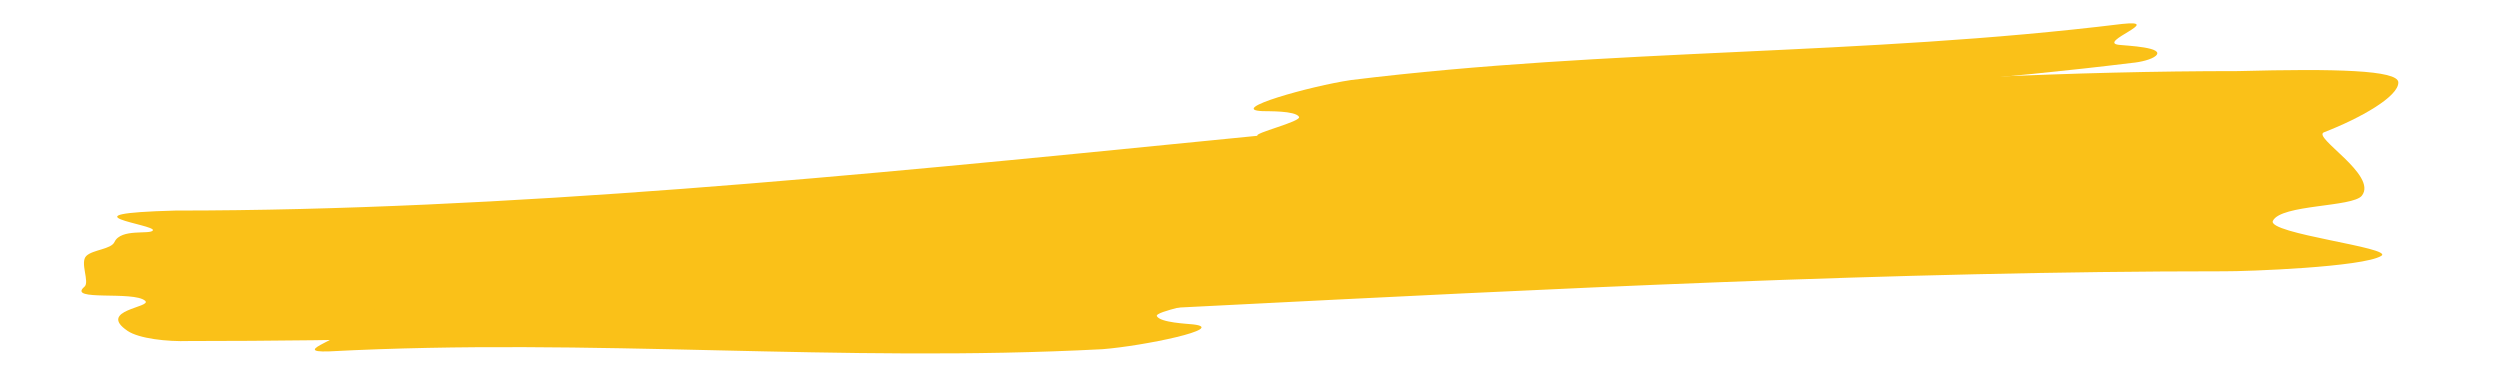
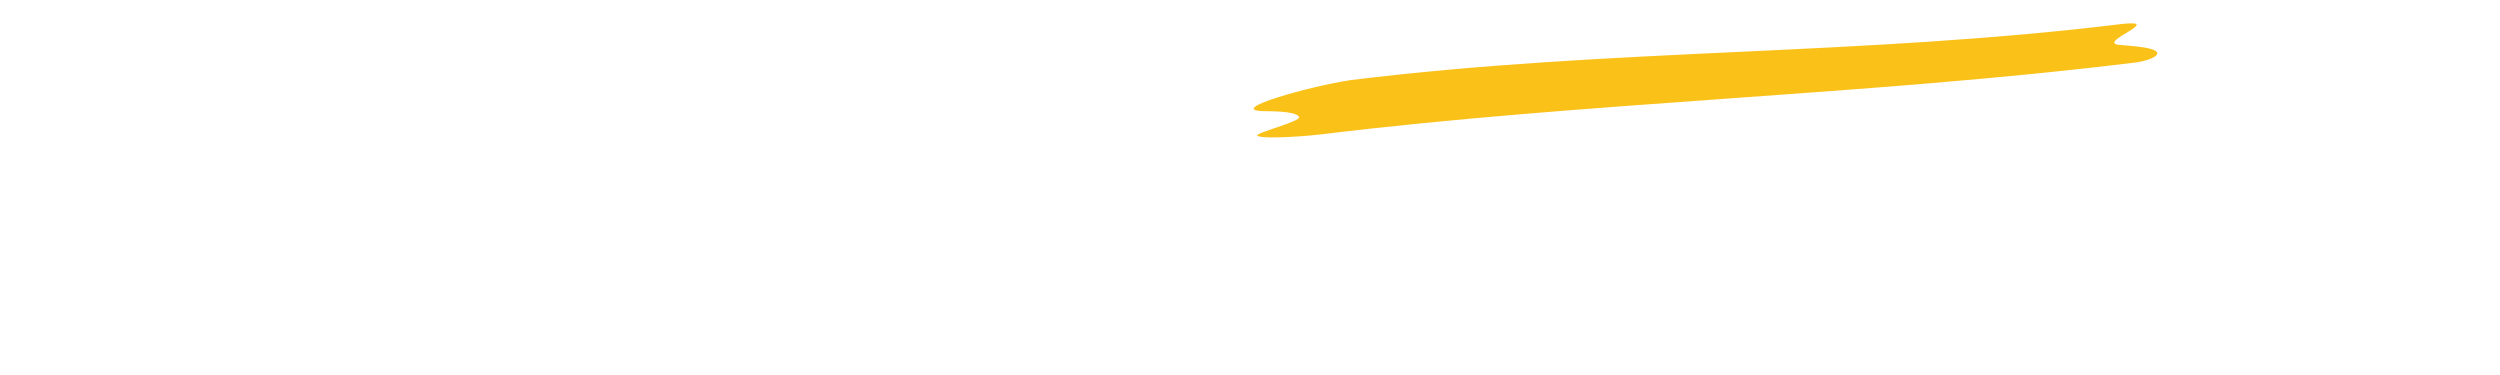
<svg xmlns="http://www.w3.org/2000/svg" xml:space="preserve" width="20mm" height="3mm" version="1.1" style="shape-rendering:geometricPrecision; text-rendering:geometricPrecision; image-rendering:optimizeQuality; fill-rule:evenodd; clip-rule:evenodd" viewBox="0 0 2000 300">
  <defs>
    <style type="text/css"> .fil0 {fill:#FAC118} </style>
  </defs>
  <g id="Слой_x0020_1">
-     <path class="fil0" d="M151.13 272.82c528.37,0 1099.95,-55.79 1628.32,-55.79 18.06,0.12 111.11,-3.32 125.61,-12.34 10.44,-6.49 -91.8,-17.78 -86.74,-28.04 6.55,-13.25 63.88,-10.79 71.17,-20.1 12.93,-16.5 -40.15,-46.91 -30.29,-50.72 29.28,-11.32 59.86,-28.69 59.46,-39.98 -0.34,-9.76 -49.76,-11.04 -128.42,-8.97 -528.37,0 -1121.53,111.57 -1649.9,111.57 -94.55,2.54 -15.51,11.19 -18.01,15.83 -1.97,3.68 -25.54,-1.87 -30.74,9.33 -2.71,5.86 -17.11,6.05 -22.46,11.06 -5.54,5.18 2.89,20.96 -1.59,24.74 -14.17,11.94 39.54,3 48.61,11.25 5.79,5.27 -38.68,7.36 -14.13,24.02 9.12,6.19 31.61,8.73 49.11,8.14z" />
-     <path class="fil0" d="M257.87 249.45c210.95,-11.06 440.33,-0.74 651.28,-11.8 7.21,-0.42 44.43,-1 50.41,2.3 4.3,2.38 -36.29,9.02 -34.05,13.02 2.9,5.15 24.15,6.01 28.84,6.53 28.7,3.17 -39.63,17.33 -72.44,19.86 -210.96,11.06 -407.5,-9.31 -618.45,1.74 -34.73,1.28 21.42,-13.21 3.68,-16.5 -6.44,-1.19 -37.09,-4.54 -28.72,-10.87 3.5,-2.66 12.45,-4.15 19.45,-4.28z" />
    <path class="fil0" d="M1705.46 50.34c-209.67,25.74 -439.21,31.45 -648.88,57.2 -7.16,0.93 -44.25,4.1 -50.45,1.22 -4.45,-2.06 35.57,-11.52 33.07,-15.36 -3.25,-4.93 -24.52,-4.3 -29.23,-4.5 -28.85,-1.17 38.33,-20.06 70.88,-24.87 209.68,-25.75 407.16,-19.13 616.82,-44.87 34.56,-3.7 -20.45,14.67 -2.51,16.72 6.5,0.73 37.3,1.93 29.4,8.84 -3.31,2.89 -12.13,5.01 -19.1,5.62z" />
  </g>
</svg>